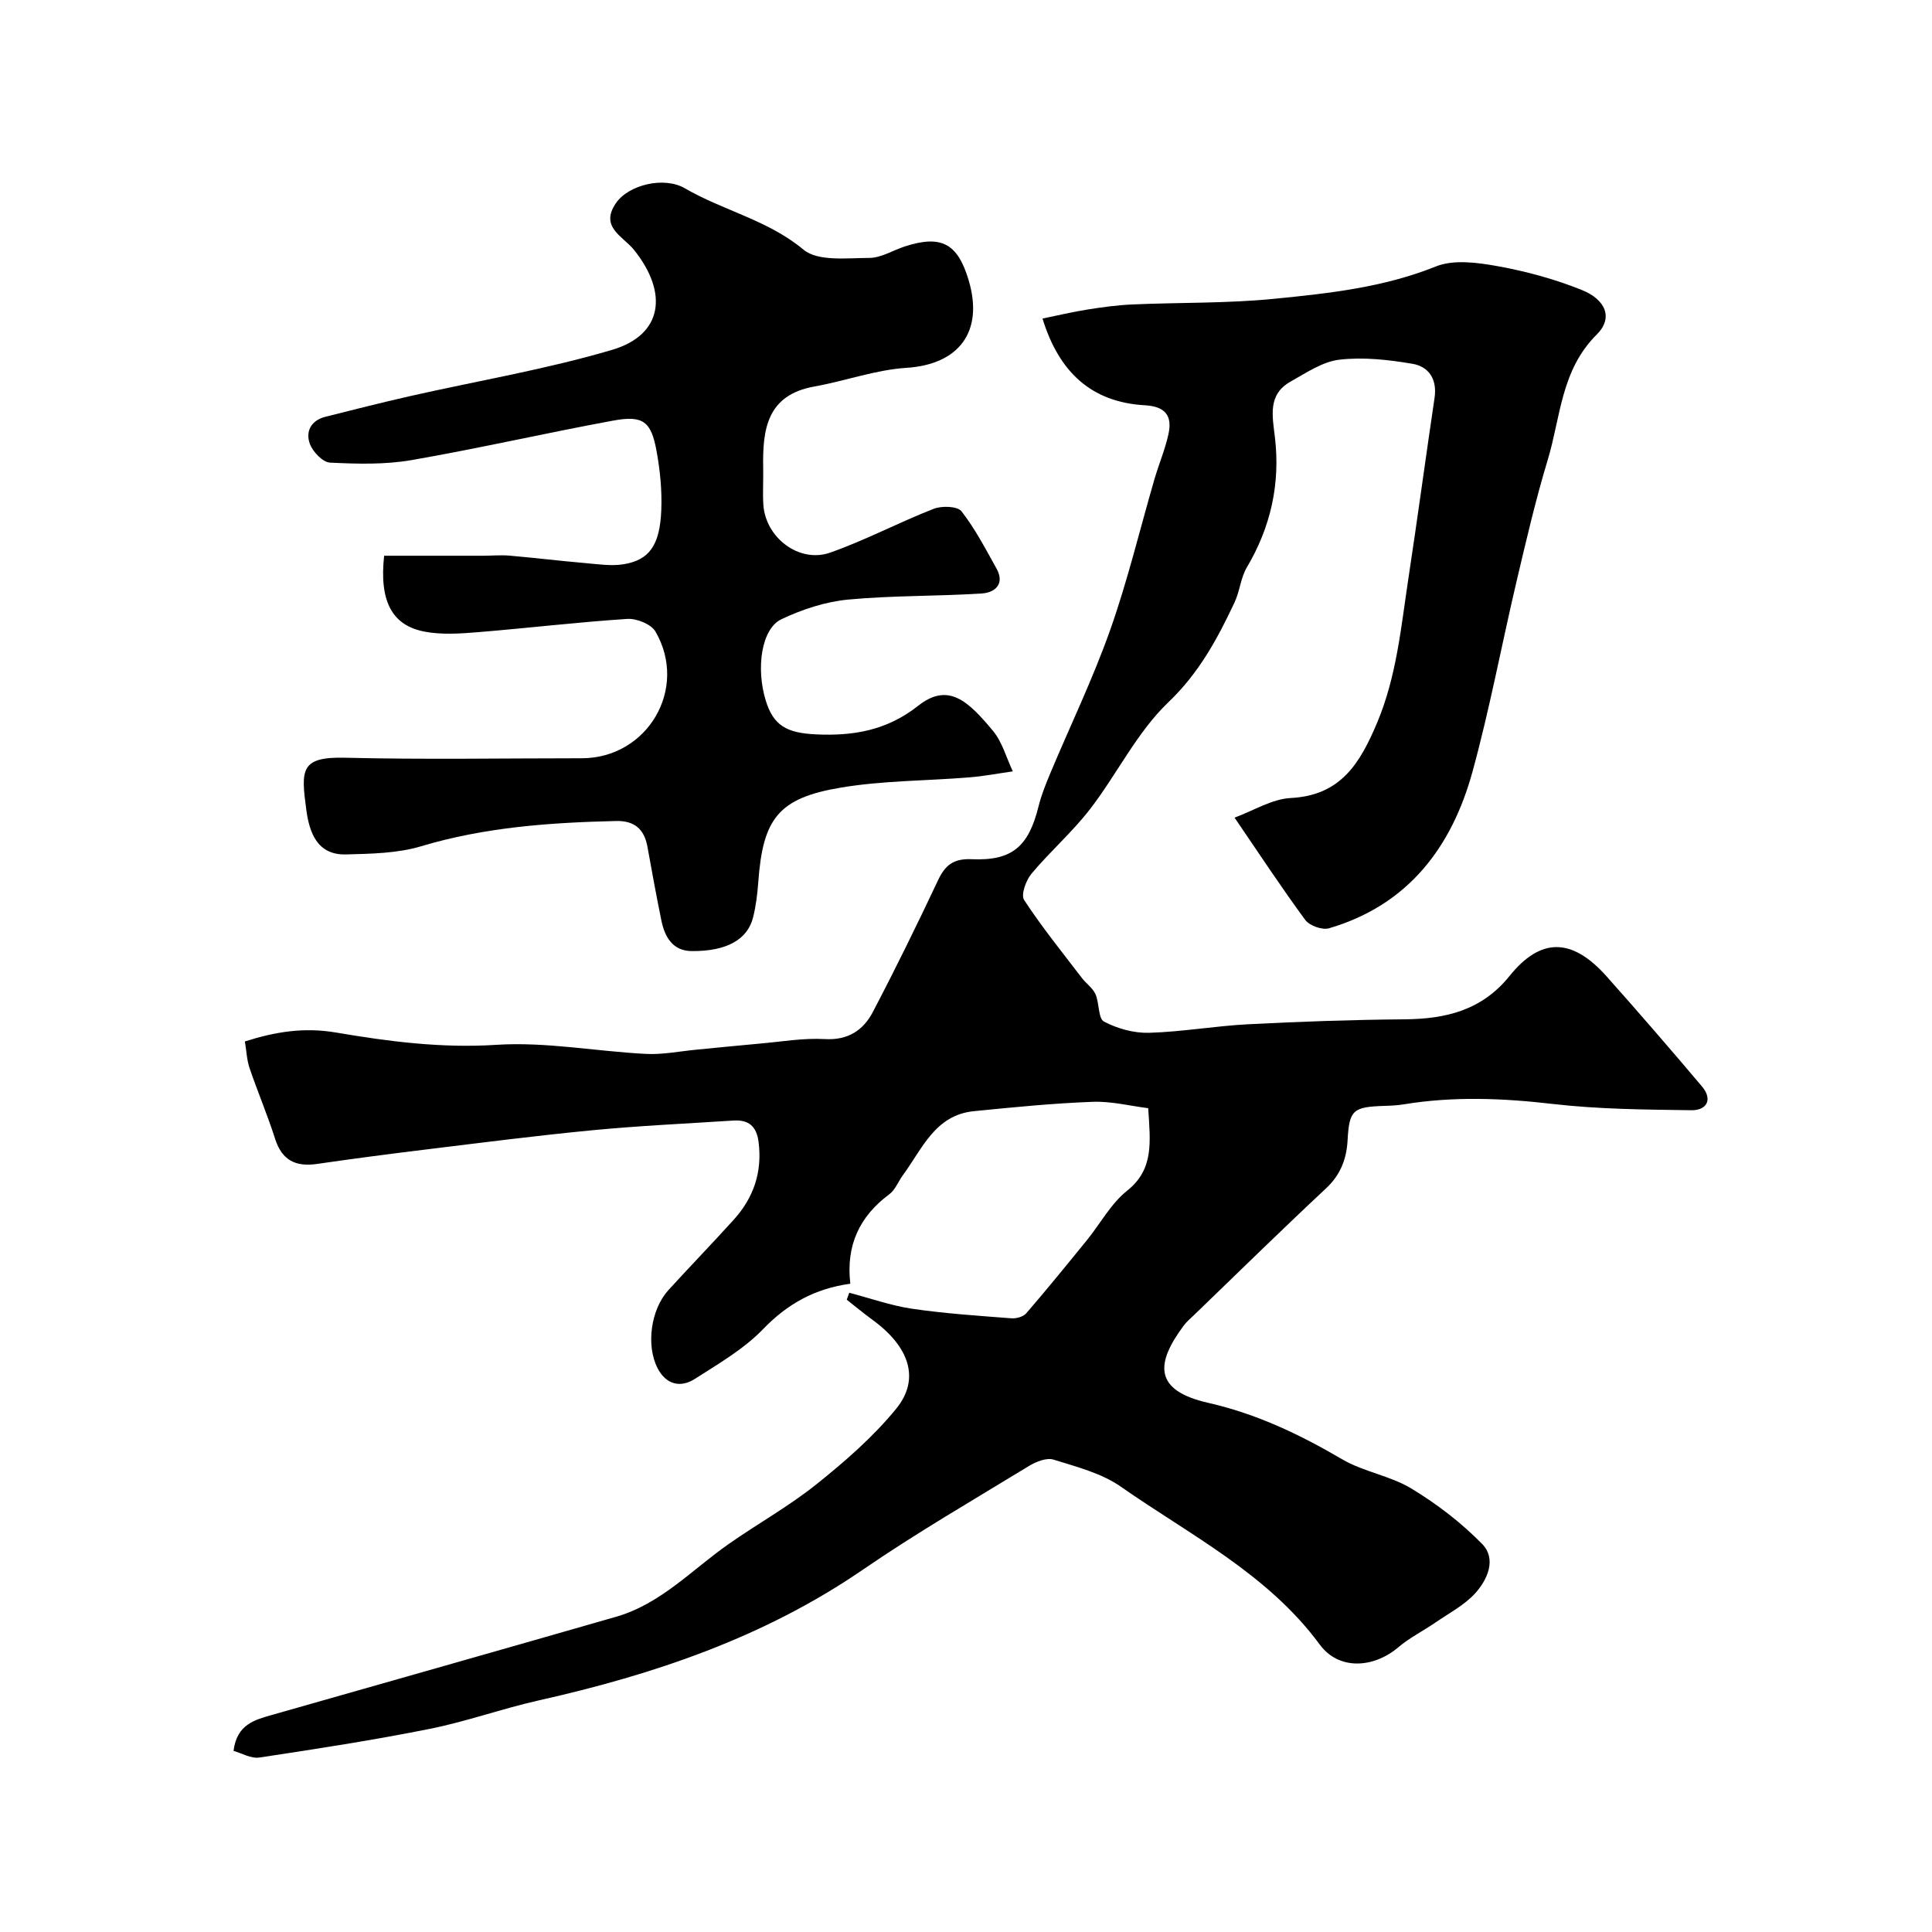
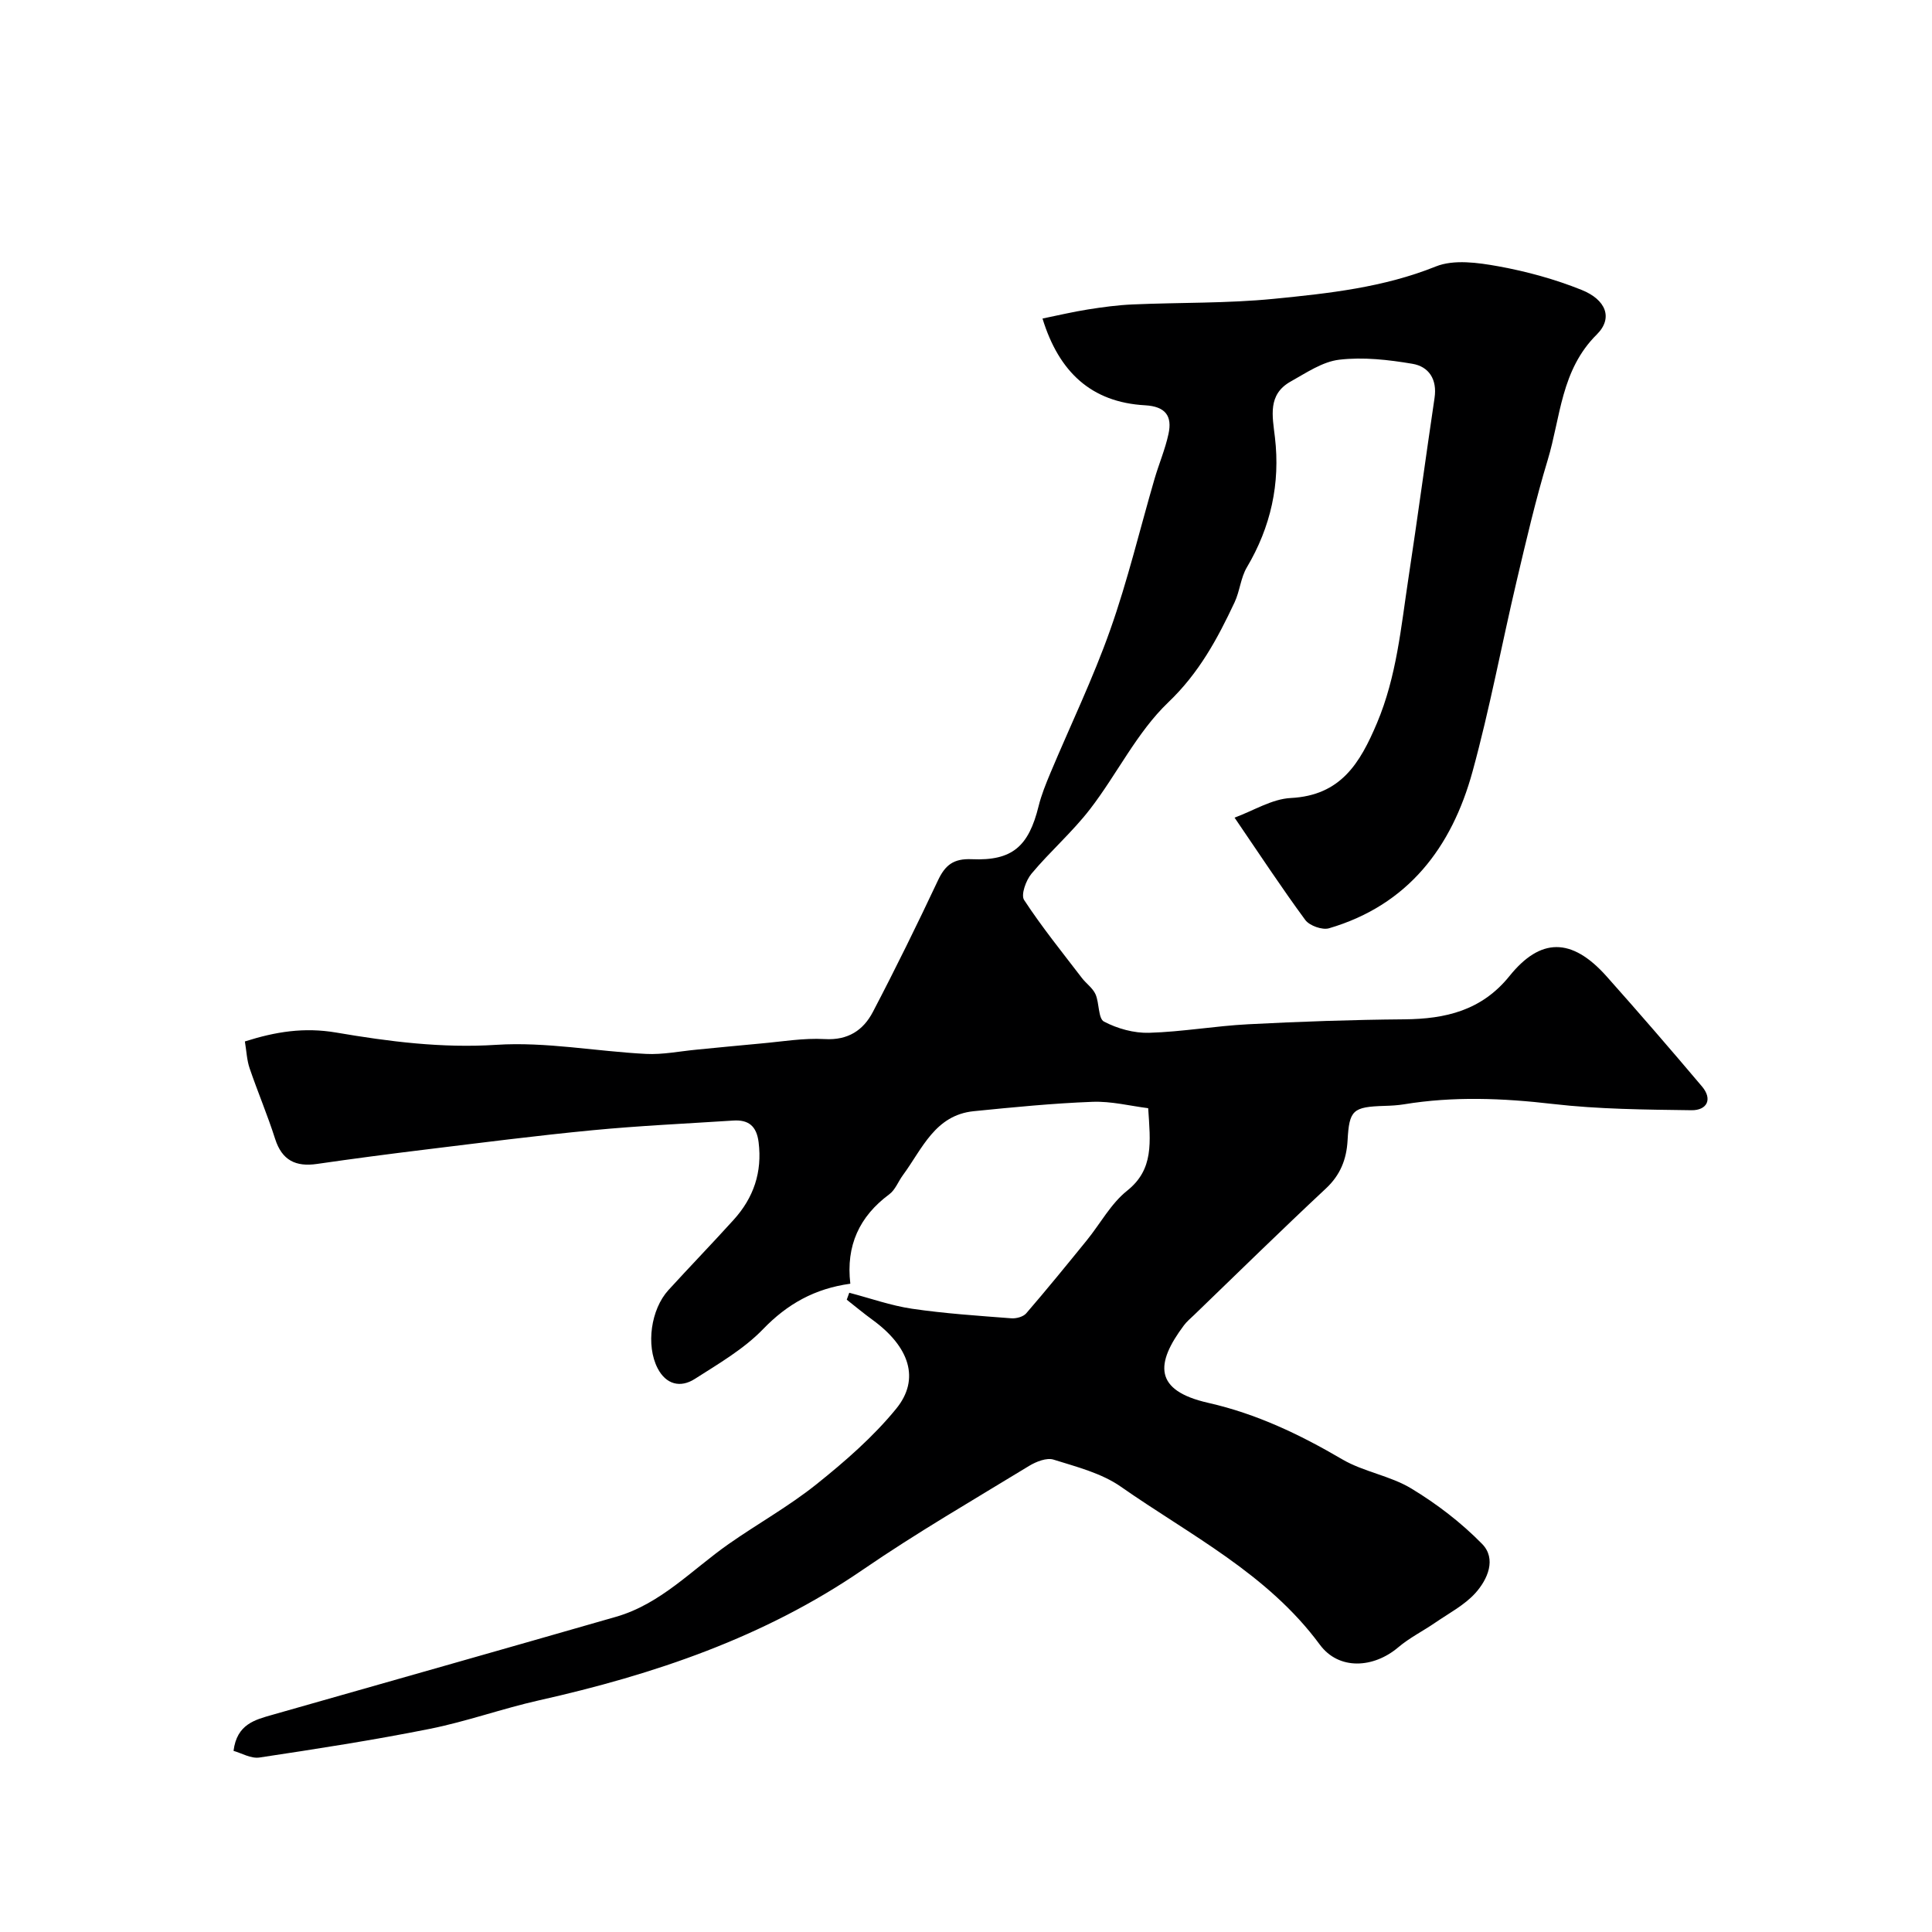
<svg xmlns="http://www.w3.org/2000/svg" enable-background="new 0 0 400 400" viewBox="0 0 400 400">
  <path d="m48.35 362.5c.69-5.55 4.45-6.44 8.09-7.48 23.7-6.75 47.42-13.47 71.1-20.28 9.26-2.66 15.73-9.75 23.31-15.06 6.01-4.21 12.48-7.81 18.19-12.38 5.91-4.73 11.74-9.8 16.5-15.63 5.03-6.15 2.75-12.84-4.88-18.4-1.83-1.33-3.57-2.78-5.35-4.18.17-.48.35-.96.52-1.44 4.33 1.13 8.6 2.66 13 3.31 6.8 1 13.69 1.45 20.55 1.98 1.02.08 2.47-.31 3.09-1.03 4.28-4.96 8.42-10.05 12.55-15.13 2.78-3.43 4.97-7.57 8.33-10.25 5.57-4.43 4.83-10 4.37-17.09-3.69-.46-7.63-1.47-11.53-1.32-8.21.31-16.4 1.12-24.58 1.94-8.04.81-10.68 7.83-14.67 13.24-.97 1.31-1.58 3.05-2.83 3.97-6.18 4.58-8.99 10.61-8.06 18.51-7.36 1.01-13.04 4.19-18.07 9.41-3.99 4.13-9.2 7.15-14.11 10.29-3.02 1.94-5.99 1.15-7.72-2.2-2.45-4.75-1.39-12.2 2.24-16.18 4.46-4.89 9.07-9.65 13.51-14.56 4.12-4.55 5.94-9.84 5.16-16.07-.42-3.34-2.09-4.68-5.26-4.47-9.7.63-19.43 1.07-29.1 2-11.58 1.11-23.13 2.6-34.68 4.01-7.47.91-14.93 1.89-22.38 2.97-4.4.64-7.26-.73-8.68-5.19-1.57-4.93-3.61-9.72-5.28-14.62-.57-1.66-.64-3.5-.98-5.55 6.39-2.03 12.26-2.97 18.91-1.84 10.9 1.86 21.85 3.27 33.16 2.54 10.23-.66 20.62 1.35 30.96 1.88 3.47.18 6.99-.55 10.48-.88 4.42-.42 8.83-.88 13.26-1.27s8.89-1.17 13.29-.92c4.82.28 7.98-1.83 9.96-5.62 4.69-8.96 9.15-18.05 13.46-27.2 1.5-3.2 3.23-4.59 7.02-4.42 8.4.37 11.78-2.67 13.83-10.98.58-2.35 1.51-4.63 2.45-6.88 4.14-9.87 8.82-19.55 12.38-29.63 3.62-10.22 6.14-20.84 9.18-31.27.91-3.11 2.2-6.12 2.88-9.27.82-3.74-.62-5.71-4.85-5.95-11.09-.62-17.82-6.85-21.23-17.96 3.23-.66 6.3-1.39 9.4-1.88 3.08-.49 6.19-.91 9.29-1.04 9.76-.43 19.58-.2 29.29-1.17 11.31-1.12 22.63-2.34 33.45-6.69 3.73-1.5 8.7-.8 12.92-.04 5.86 1.06 11.73 2.67 17.26 4.89 5.04 2.02 6.58 5.82 3.15 9.23-7.44 7.37-7.48 17.12-10.17 26-2.5 8.25-4.45 16.67-6.43 25.06-3.1 13.14-5.56 26.44-9.13 39.44-4.3 15.68-13.35 27.64-29.71 32.44-1.39.41-4.03-.53-4.91-1.71-4.9-6.65-9.44-13.57-14.65-21.2 3.94-1.44 7.73-3.86 11.63-4.06 10.37-.53 14.34-7.2 17.86-15.52 4.08-9.67 4.97-19.86 6.51-29.98 1.89-12.44 3.56-24.91 5.41-37.35.57-3.84-1.19-6.48-4.58-7.05-4.97-.84-10.17-1.43-15.12-.85-3.5.4-6.86 2.72-10.09 4.52-4.8 2.69-3.78 7.13-3.26 11.55 1.13 9.59-.85 18.55-5.81 26.92-1.28 2.16-1.46 4.95-2.55 7.26-3.55 7.55-7.35 14.61-13.72 20.69-6.51 6.22-10.62 14.89-16.22 22.14-3.66 4.74-8.26 8.74-12.1 13.34-1.15 1.37-2.23 4.38-1.53 5.44 3.66 5.59 7.88 10.81 11.95 16.13.89 1.17 2.25 2.09 2.83 3.38.82 1.84.54 5.03 1.76 5.67 2.78 1.46 6.21 2.41 9.34 2.32 6.86-.2 13.69-1.42 20.55-1.77 10.75-.56 21.51-.93 32.27-1.02 8.57-.07 16.05-1.83 21.8-8.97 6.36-7.89 12.81-8.1 20.11.09 6.68 7.5 13.25 15.1 19.73 22.77 2.29 2.71.99 4.97-2.17 4.93-9.59-.13-19.23-.2-28.73-1.3-10.34-1.2-20.55-1.61-30.82.08-1.3.21-2.62.28-3.94.32-6.65.2-7.36.85-7.71 7.17-.22 3.88-1.48 7.13-4.48 9.93-9.22 8.61-18.23 17.45-27.31 26.21-.72.69-1.51 1.34-2.1 2.14-5.92 7.91-6.24 13.47 5.02 16.03 10.03 2.27 18.98 6.55 27.75 11.69 4.43 2.6 9.93 3.39 14.32 6.05 5.28 3.19 10.34 7.07 14.65 11.47 3.03 3.09 1.15 7.36-1.39 10.18-2.25 2.49-5.43 4.15-8.26 6.09-2.55 1.76-5.38 3.16-7.72 5.15-5.09 4.31-12.28 4.79-16.23-.57-10.83-14.69-26.82-22.65-41.18-32.69-4.01-2.81-9.16-4.11-13.94-5.61-1.42-.45-3.6.41-5.05 1.29-11.55 7.05-23.29 13.85-34.44 21.5-20.42 14.01-43.24 21.71-67.1 27.06-7.59 1.71-14.98 4.38-22.6 5.9-11.66 2.33-23.42 4.15-35.18 5.92-1.79.29-3.8-.93-5.41-1.37z" fill="#000001" />
-   <path d="m79.53 115.06h20.41c1.86 0 3.73-.18 5.57-.02 5.22.45 10.43 1.09 15.65 1.54 2.63.23 5.34.65 7.9.25 5.34-.85 7.55-3.9 7.85-11.17.17-4.07-.24-8.23-.97-12.24-1.12-6.2-2.8-7.48-9.04-6.33-13.93 2.57-27.75 5.75-41.7 8.17-5.5.95-11.26.8-16.87.52-1.5-.07-3.54-2.21-4.16-3.84-.97-2.58.21-4.9 3.2-5.65 5.82-1.47 11.64-2.94 17.49-4.27 13.96-3.16 28.15-5.54 41.85-9.58 10.59-3.12 11.66-11.86 4.54-20.72-2.25-2.8-7.14-4.69-3.73-9.66 2.64-3.84 9.99-5.57 14.27-3.08 7.95 4.63 17.16 6.55 24.57 12.71 2.98 2.48 8.98 1.72 13.6 1.71 2.46 0 4.91-1.58 7.38-2.38 7.56-2.44 10.93-.64 13.21 7 3.18 10.68-2.04 17.45-12.9 18.14-6.4.41-12.66 2.72-19.03 3.86-9.91 1.76-10.76 8.97-10.61 16.92.05 2.5-.12 5.01.03 7.5.41 6.85 7.41 12.24 13.85 9.97 7.3-2.57 14.2-6.25 21.43-9.07 1.67-.65 4.91-.55 5.74.51 2.83 3.63 5 7.81 7.26 11.87 1.8 3.24-.39 4.98-3.03 5.15-9.23.6-18.53.4-27.73 1.27-4.69.45-9.48 2.03-13.77 4.06-4.14 1.96-5.31 10.1-3.26 16.81 1.57 5.15 4.27 6.74 10.34 7.03 7.79.38 14.77-.81 21.23-5.92 6.23-4.92 10.36-.97 15.47 5.18 1.94 2.33 2.78 5.57 4.12 8.4-3.01.43-6.01 1.01-9.04 1.25-8.85.72-17.82.65-26.53 2.11-12.99 2.16-16.18 6.42-17.13 19.62-.18 2.43-.48 4.89-1.07 7.25-1.15 4.61-5.5 7.05-12.74 6.98-3.91-.04-5.56-2.93-6.25-6.34-1.04-5.08-1.97-10.19-2.89-15.29-.66-3.64-2.73-5.39-6.47-5.3-13.63.32-27.13 1.26-40.35 5.22-4.93 1.48-10.37 1.56-15.59 1.7-6 .16-7.59-4.61-8.21-9.22-1.11-8.26-1.29-11.03 8.03-10.8 16.32.4 32.65.11 48.98.11 13.62 0 22.15-14.42 15.27-26.24-.89-1.53-3.91-2.74-5.84-2.61-10.3.67-20.56 1.9-30.84 2.74-3.69.3-7.54.58-11.12-.11-6.71-1.27-9.4-6.24-8.37-15.71z" fill="#000001" />
</svg>